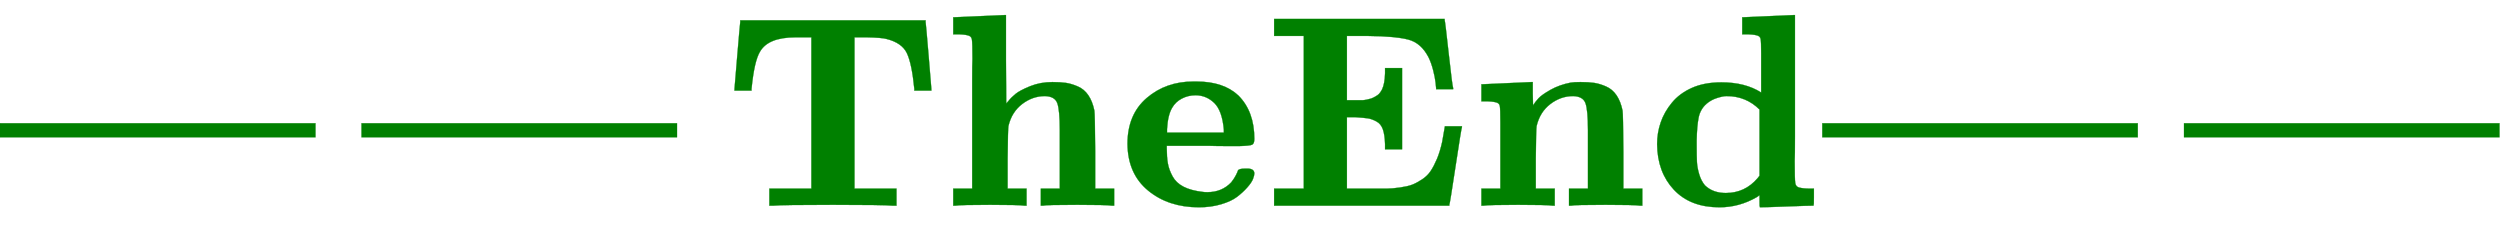
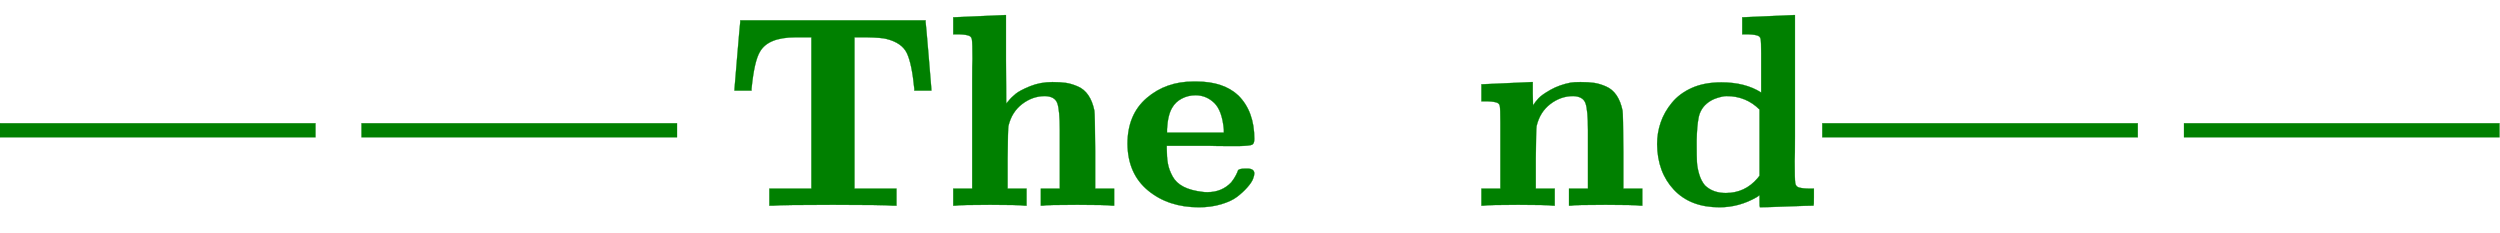
<svg xmlns="http://www.w3.org/2000/svg" xmlns:xlink="http://www.w3.org/1999/xlink" width="30.452ex" height="2.843ex" style="vertical-align: -0.338ex;" viewBox="0 -1078.4 13111.2 1223.9" role="img" focusable="false" aria-labelledby="MathJax-SVG-1-Title">
  <title id="MathJax-SVG-1-Title">\color{green}{\Large\mathbf{—— The End ——}}</title>
  <defs aria-hidden="true">
    <path stroke-width="1" id="E1-MJMAINB-2014" d="M0 249V300H1149V249H0Z" />
    <path stroke-width="1" id="E1-MJMAINB-54" d="M41 425Q41 426 51 545T62 669V675H737V669Q738 665 748 546T758 425V419H696V425Q687 517 669 555T595 607Q578 612 522 613H478V62H631V0H615Q585 3 399 3Q214 3 184 0H168V62H321V613H277H263Q164 613 134 561Q113 527 103 425V419H41V425Z" />
    <path stroke-width="1" id="E1-MJMAINB-68" d="M40 686L131 690Q222 694 223 694H229V533L230 372L238 381Q248 394 264 407T317 435T398 450Q428 450 448 447T491 434T529 402T551 346Q553 335 554 198V62H623V0H614Q596 3 489 3Q374 3 365 0H356V62H425V194V275Q425 348 416 373T371 399Q326 399 288 370T238 290Q236 281 235 171V62H304V0H295Q277 3 171 3Q64 3 46 0H37V62H106V332Q106 387 106 453T107 534Q107 593 105 605T91 620Q77 624 50 624H37V686H40Z" />
    <path stroke-width="1" id="E1-MJMAINB-65" d="M32 225Q32 332 102 392T272 452H283Q382 452 436 401Q494 343 494 243Q494 226 486 222T440 217Q431 217 394 217T327 218H175V209Q175 177 179 154T196 107T236 69T306 50Q312 49 323 49Q376 49 410 85Q421 99 427 111T434 127T442 133T463 135H468Q494 135 494 117Q494 110 489 97T468 66T431 32T373 5T292 -6Q181 -6 107 55T32 225ZM383 276Q377 346 348 374T280 402Q253 402 230 390T195 357Q179 331 176 279V266H383V276Z" />
-     <path stroke-width="1" id="E1-MJMAINB-45" d="M723 286Q721 284 700 145T677 3V0H39V62H147V618H39V680H660V676Q662 670 675 552T691 428V424H629V428Q629 429 627 448T618 494T601 541Q574 593 527 605T382 618H374H304V384H336Q338 384 347 384T361 384T376 386T392 390T407 397T421 407T432 423Q442 444 443 482V501H505V205H443V224Q442 258 435 278T411 307T380 318T336 322H304V62H375H394Q429 62 449 62T497 66T541 76T577 95T609 126T632 170T651 232Q661 287 661 289H723V286Z" />
    <path stroke-width="1" id="E1-MJMAINB-6E" d="M40 442Q217 450 218 450H224V407L225 365Q233 378 245 391T289 422T362 448Q374 450 398 450Q428 450 448 447T491 434T529 402T551 346Q553 335 554 198V62H623V0H614Q596 3 489 3Q374 3 365 0H356V62H425V194V275Q425 348 416 373T371 399Q326 399 288 370T238 290Q236 281 235 171V62H304V0H295Q277 3 171 3Q64 3 46 0H37V62H106V210V303Q106 353 104 363T91 376Q77 380 50 380H37V442H40Z" />
-     <path stroke-width="1" id="E1-MJMAINB-64" d="M351 686L442 690Q533 694 534 694H540V389Q540 327 540 253T539 163Q539 97 541 83T555 66Q569 62 596 62H609V31Q609 0 608 0Q588 0 510 -3T412 -6Q411 -6 411 16V38L401 31Q337 -6 265 -6Q159 -6 99 58T38 224Q38 265 51 303T92 375T165 429T272 449Q359 449 417 412V507V555Q417 597 415 607T402 620Q388 624 361 624H348V686H351ZM411 350Q362 399 291 399Q278 399 256 392T218 371Q195 351 189 320T182 238V221Q182 179 183 159T191 115T212 74Q241 46 288 46Q358 46 404 100L411 109V350Z" />
+     <path stroke-width="1" id="E1-MJMAINB-64" d="M351 686L442 690Q533 694 534 694H540V389Q540 327 540 253T539 163Q539 97 541 83T555 66Q569 62 596 62H609V31Q609 0 608 0Q588 0 510 -3T412 -6Q411 -6 411 16V38L401 31Q337 -6 265 -6Q159 -6 99 58T38 224Q38 265 51 303T92 375T165 429T272 449Q359 449 417 412V507V555Q417 597 415 607T402 620Q388 624 361 624H348V686H351M411 350Q362 399 291 399Q278 399 256 392T218 371Q195 351 189 320T182 238V221Q182 179 183 159T191 115T212 74Q241 46 288 46Q358 46 404 100L411 109V350Z" />
  </defs>
  <g stroke="currentColor" fill="currentColor" stroke-width="0" transform="matrix(1 0 0 -1 0 0)" aria-hidden="true">
    <g fill="green" stroke="green">
      <g fill="green" stroke="green">
        <g fill="green" stroke="green">
          <g fill="green" stroke="green">
            <g fill="green" stroke="green">
              <g fill="green" stroke="green">
                <g fill="green" stroke="green">
                  <use transform="scale(1.44)" xlink:href="#E1-MJMAINB-2014" />
                </g>
                <g fill="green" stroke="green" transform="translate(1896,0)">
                  <use transform="scale(1.44)" xlink:href="#E1-MJMAINB-2014" />
                </g>
                <g fill="green" stroke="green" transform="translate(3793,0)">
                  <use transform="scale(1.44)" xlink:href="#E1-MJMAINB-54" />
                </g>
                <g fill="green" stroke="green" transform="translate(4946,0)">
                  <use transform="scale(1.44)" xlink:href="#E1-MJMAINB-68" />
                </g>
                <g fill="green" stroke="green" transform="translate(5867,0)">
                  <use transform="scale(1.44)" xlink:href="#E1-MJMAINB-65" />
                </g>
                <g fill="green" stroke="green" transform="translate(6626,0)">
                  <use transform="scale(1.44)" xlink:href="#E1-MJMAINB-45" />
                </g>
                <g fill="green" stroke="green" transform="translate(7716,0)">
                  <use transform="scale(1.44)" xlink:href="#E1-MJMAINB-6E" />
                </g>
                <g fill="green" stroke="green" transform="translate(8636,0)">
                  <use transform="scale(1.44)" xlink:href="#E1-MJMAINB-64" />
                </g>
                <g fill="green" stroke="green" transform="translate(9557,0)">
                  <use transform="scale(1.44)" xlink:href="#E1-MJMAINB-2014" />
                </g>
                <g fill="green" stroke="green" transform="translate(11454,0)">
                  <use transform="scale(1.44)" xlink:href="#E1-MJMAINB-2014" />
                </g>
              </g>
            </g>
          </g>
        </g>
      </g>
    </g>
  </g>
</svg>